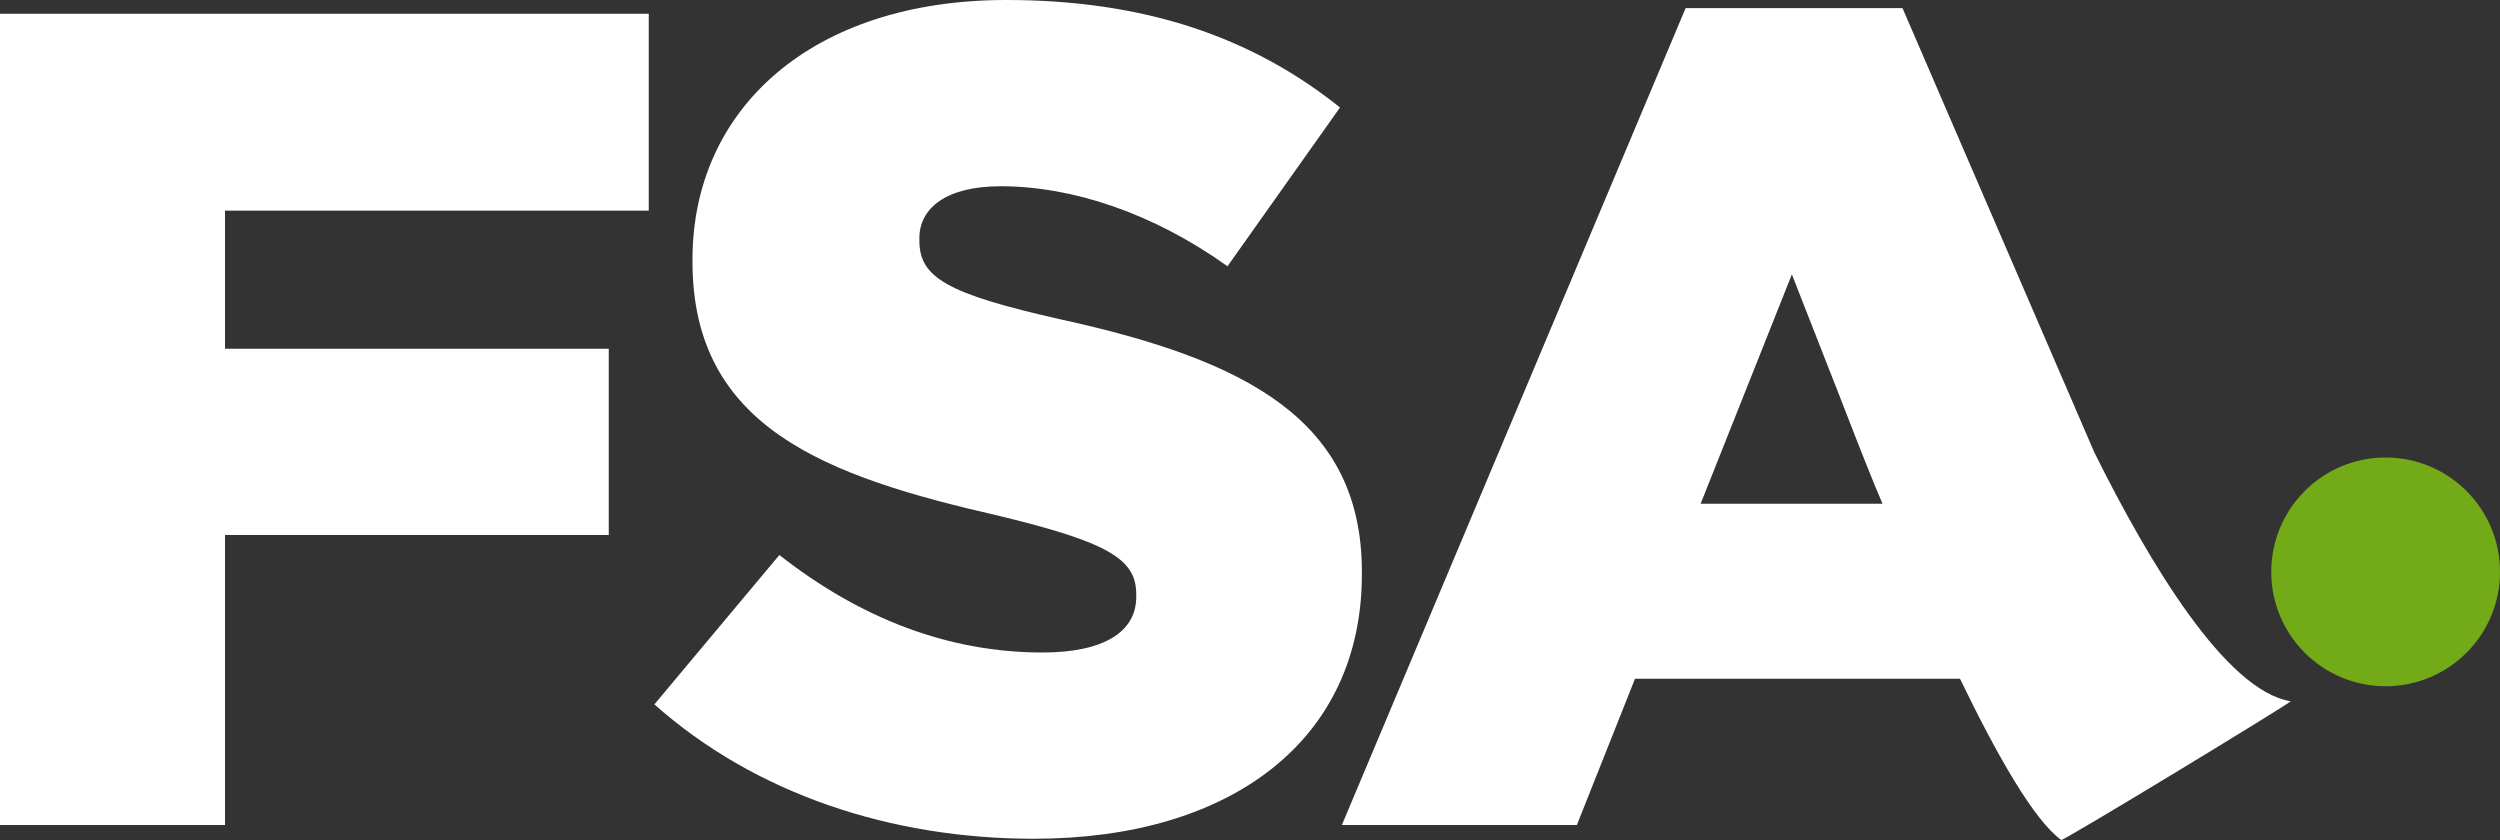
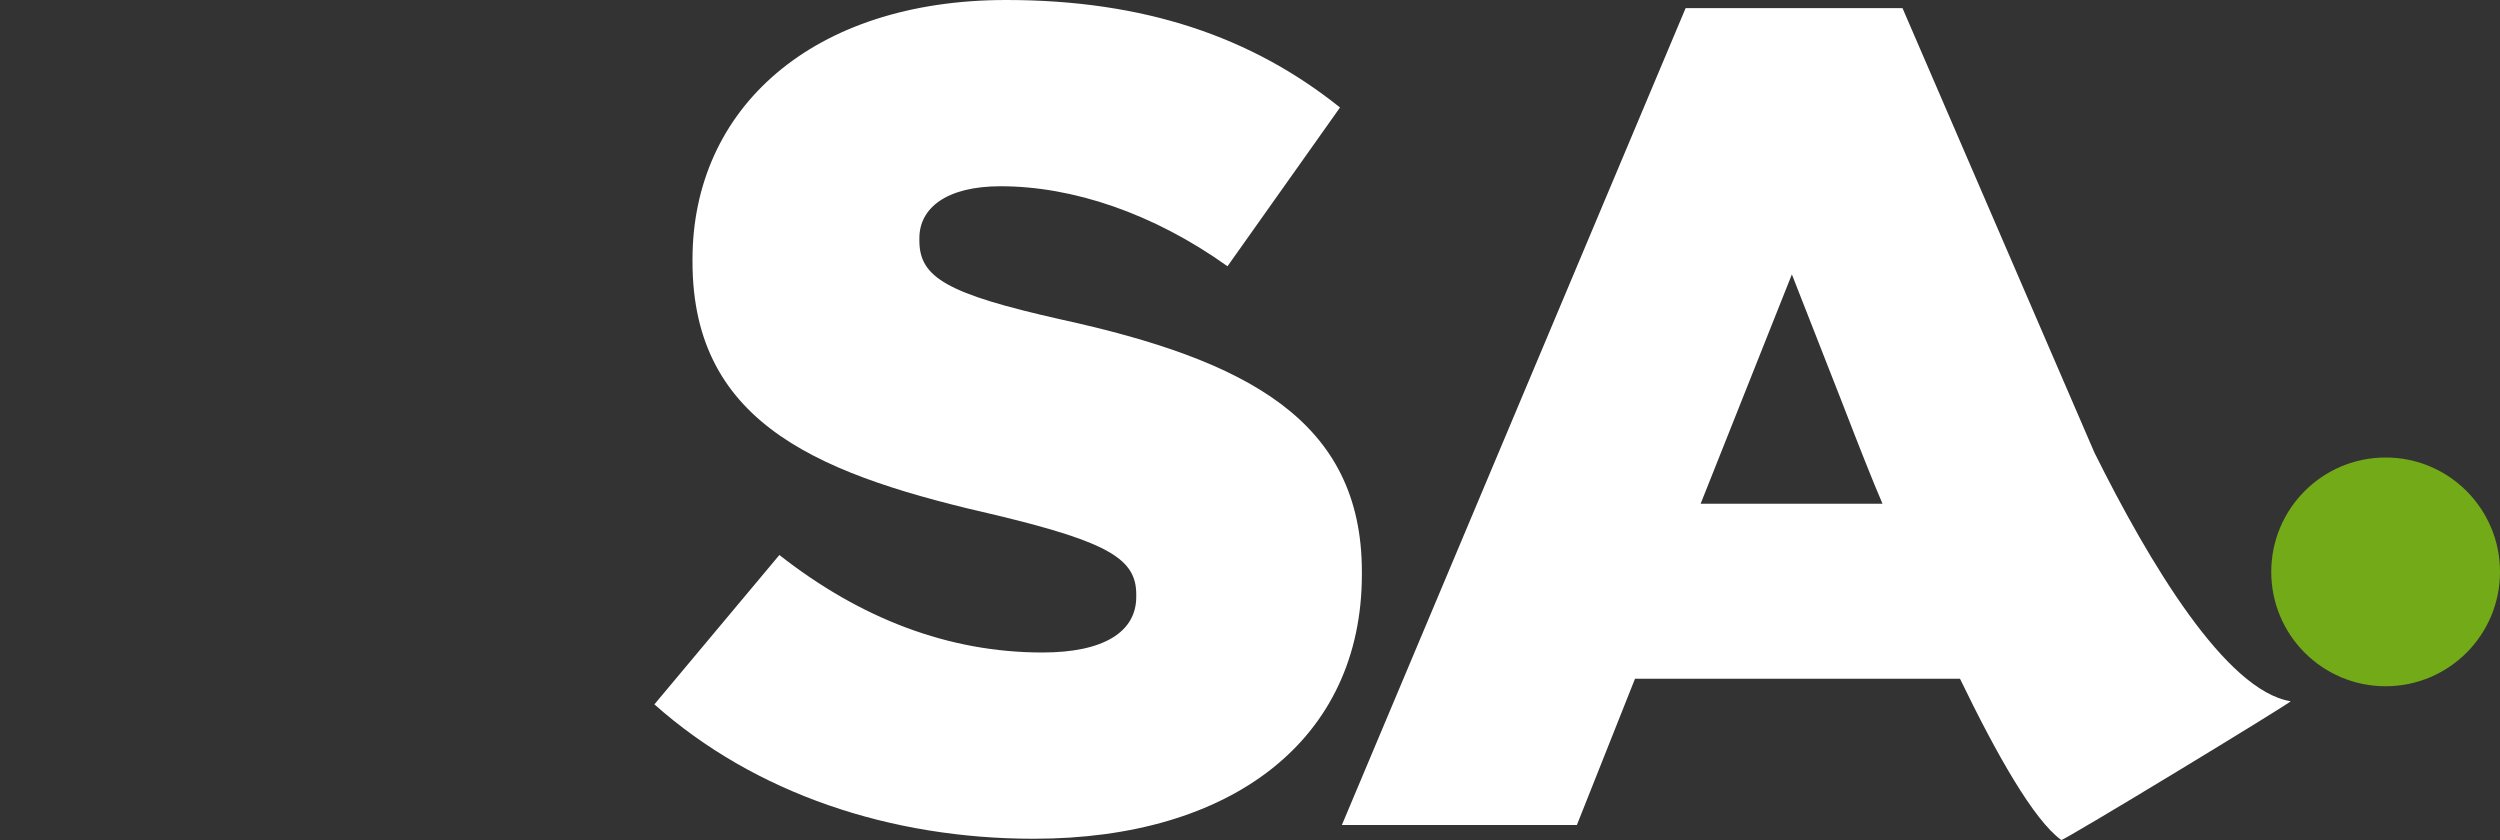
<svg xmlns="http://www.w3.org/2000/svg" version="1.1" id="Layer_1" x="0px" y="0px" viewBox="0 0 400 134.4" style="enable-background:new 0 0 400 134.4;" xml:space="preserve">
  <rect x="0" y="0" width="400" height="134.4" fill="#333333" stroke="none" />
  <style type="text/css">
	.st0{fill:#FFFFFF;}
	.st1{fill:#73AA17;}
</style>
-   <path class="st0" d="M0,2.2h103.8v31.5H36v22.1h61.4v29.8H36V132H0V2.2z" />
  <path class="st0" d="M104.7,112.7l20-23.9c13,10.2,27.1,15.6,42.1,15.6c9.8,0,15-3.3,15-8.9v-0.4c0-5.6-4.3-8.3-22.1-12.6  c-27.6-6.3-48.9-14.1-48.9-40.6v-0.4C110.8,17.4,129.9,0,161,0c22.1,0,39.3,5.9,53.4,17.2l-18,25.4c-11.9-8.5-24.8-12.8-36.3-12.8  c-8.7,0-13,3.5-13,8.3v0.4c0,5.9,4.4,8.5,22.6,12.6c29.7,6.5,48.2,16.1,48.2,40.4v0.4c0,26.5-20.9,42.3-52.5,42.3  C142.5,134.2,120.8,127,104.7,112.7z" />
  <circle class="st1" cx="381.7" cy="91.5" r="18.3" />
  <path class="st0" d="M335.1,72.4L304.4,1.3h-34.7l-55,130.7h37.6l9.3-23.4h52c5.9,12.2,11.8,22.6,16.2,25.8  c0.3,0.2,37-22.1,36.7-22.2C356.1,110.5,343.9,90.1,335.1,72.4z M301.2,80.6h-29.1l14.6-36.7l7.8,19.9c1.4,3.6,3.2,8.3,5.4,13.7  L301.2,80.6z" />
</svg>